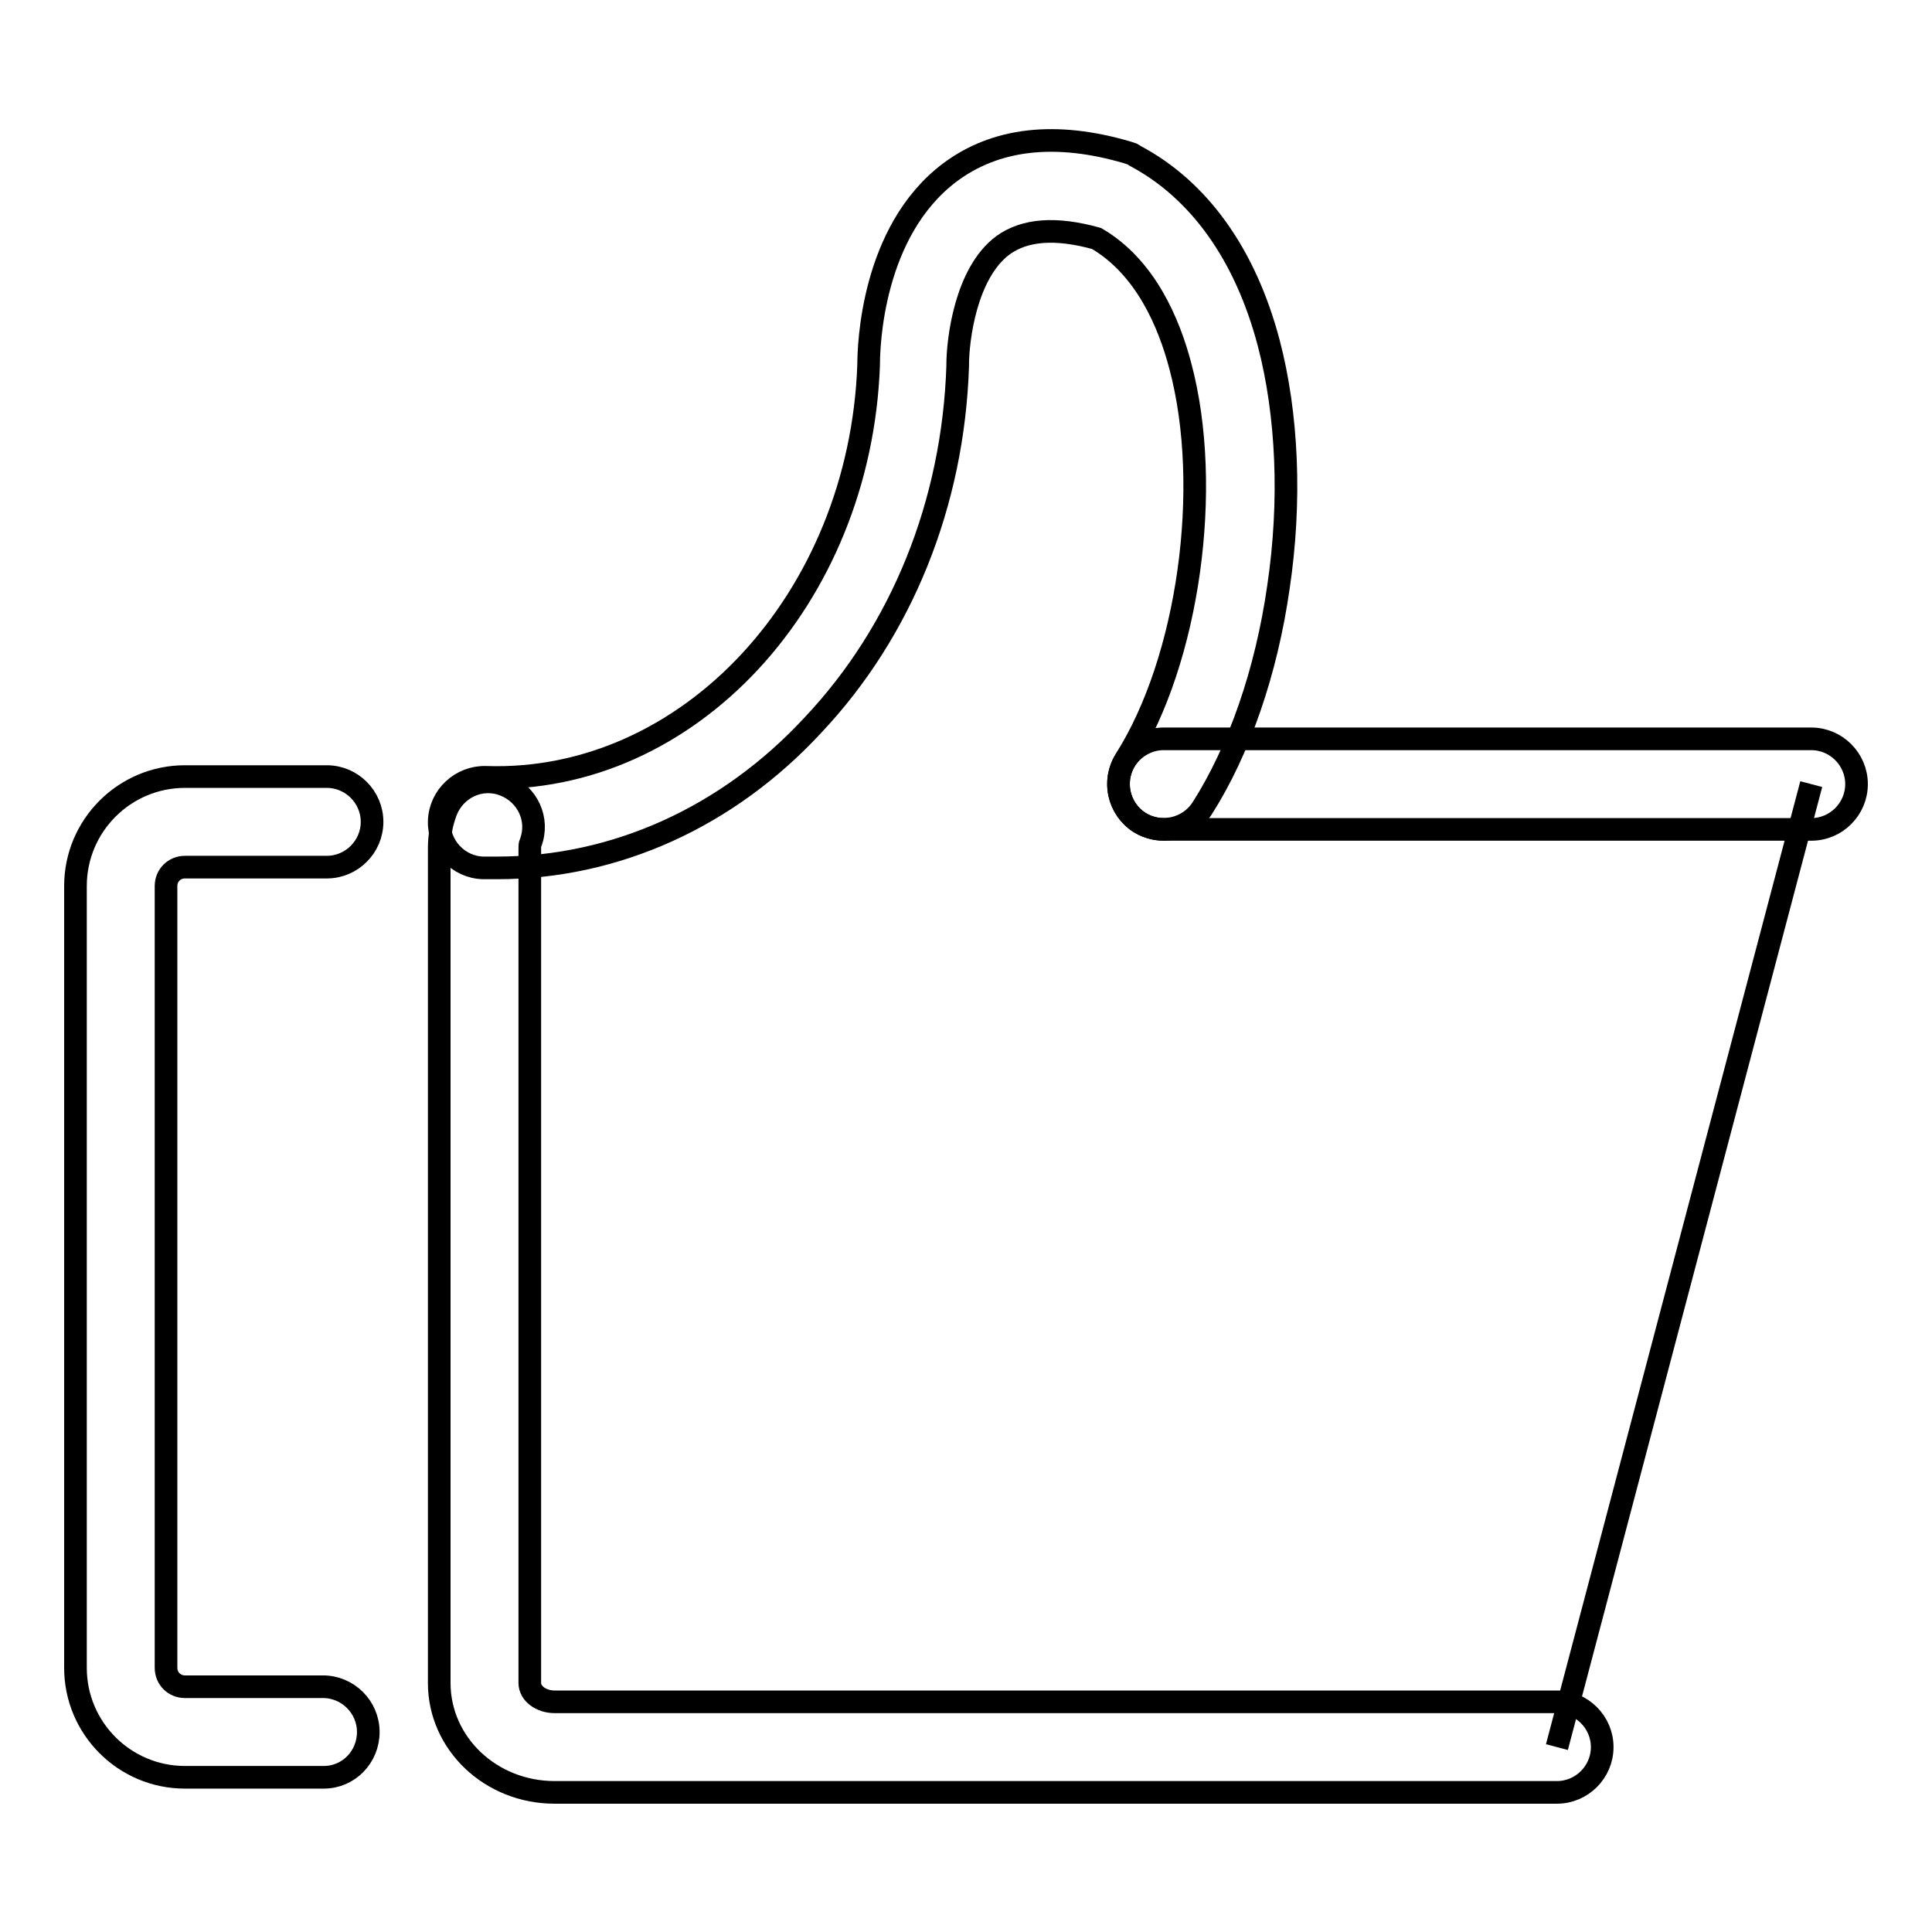
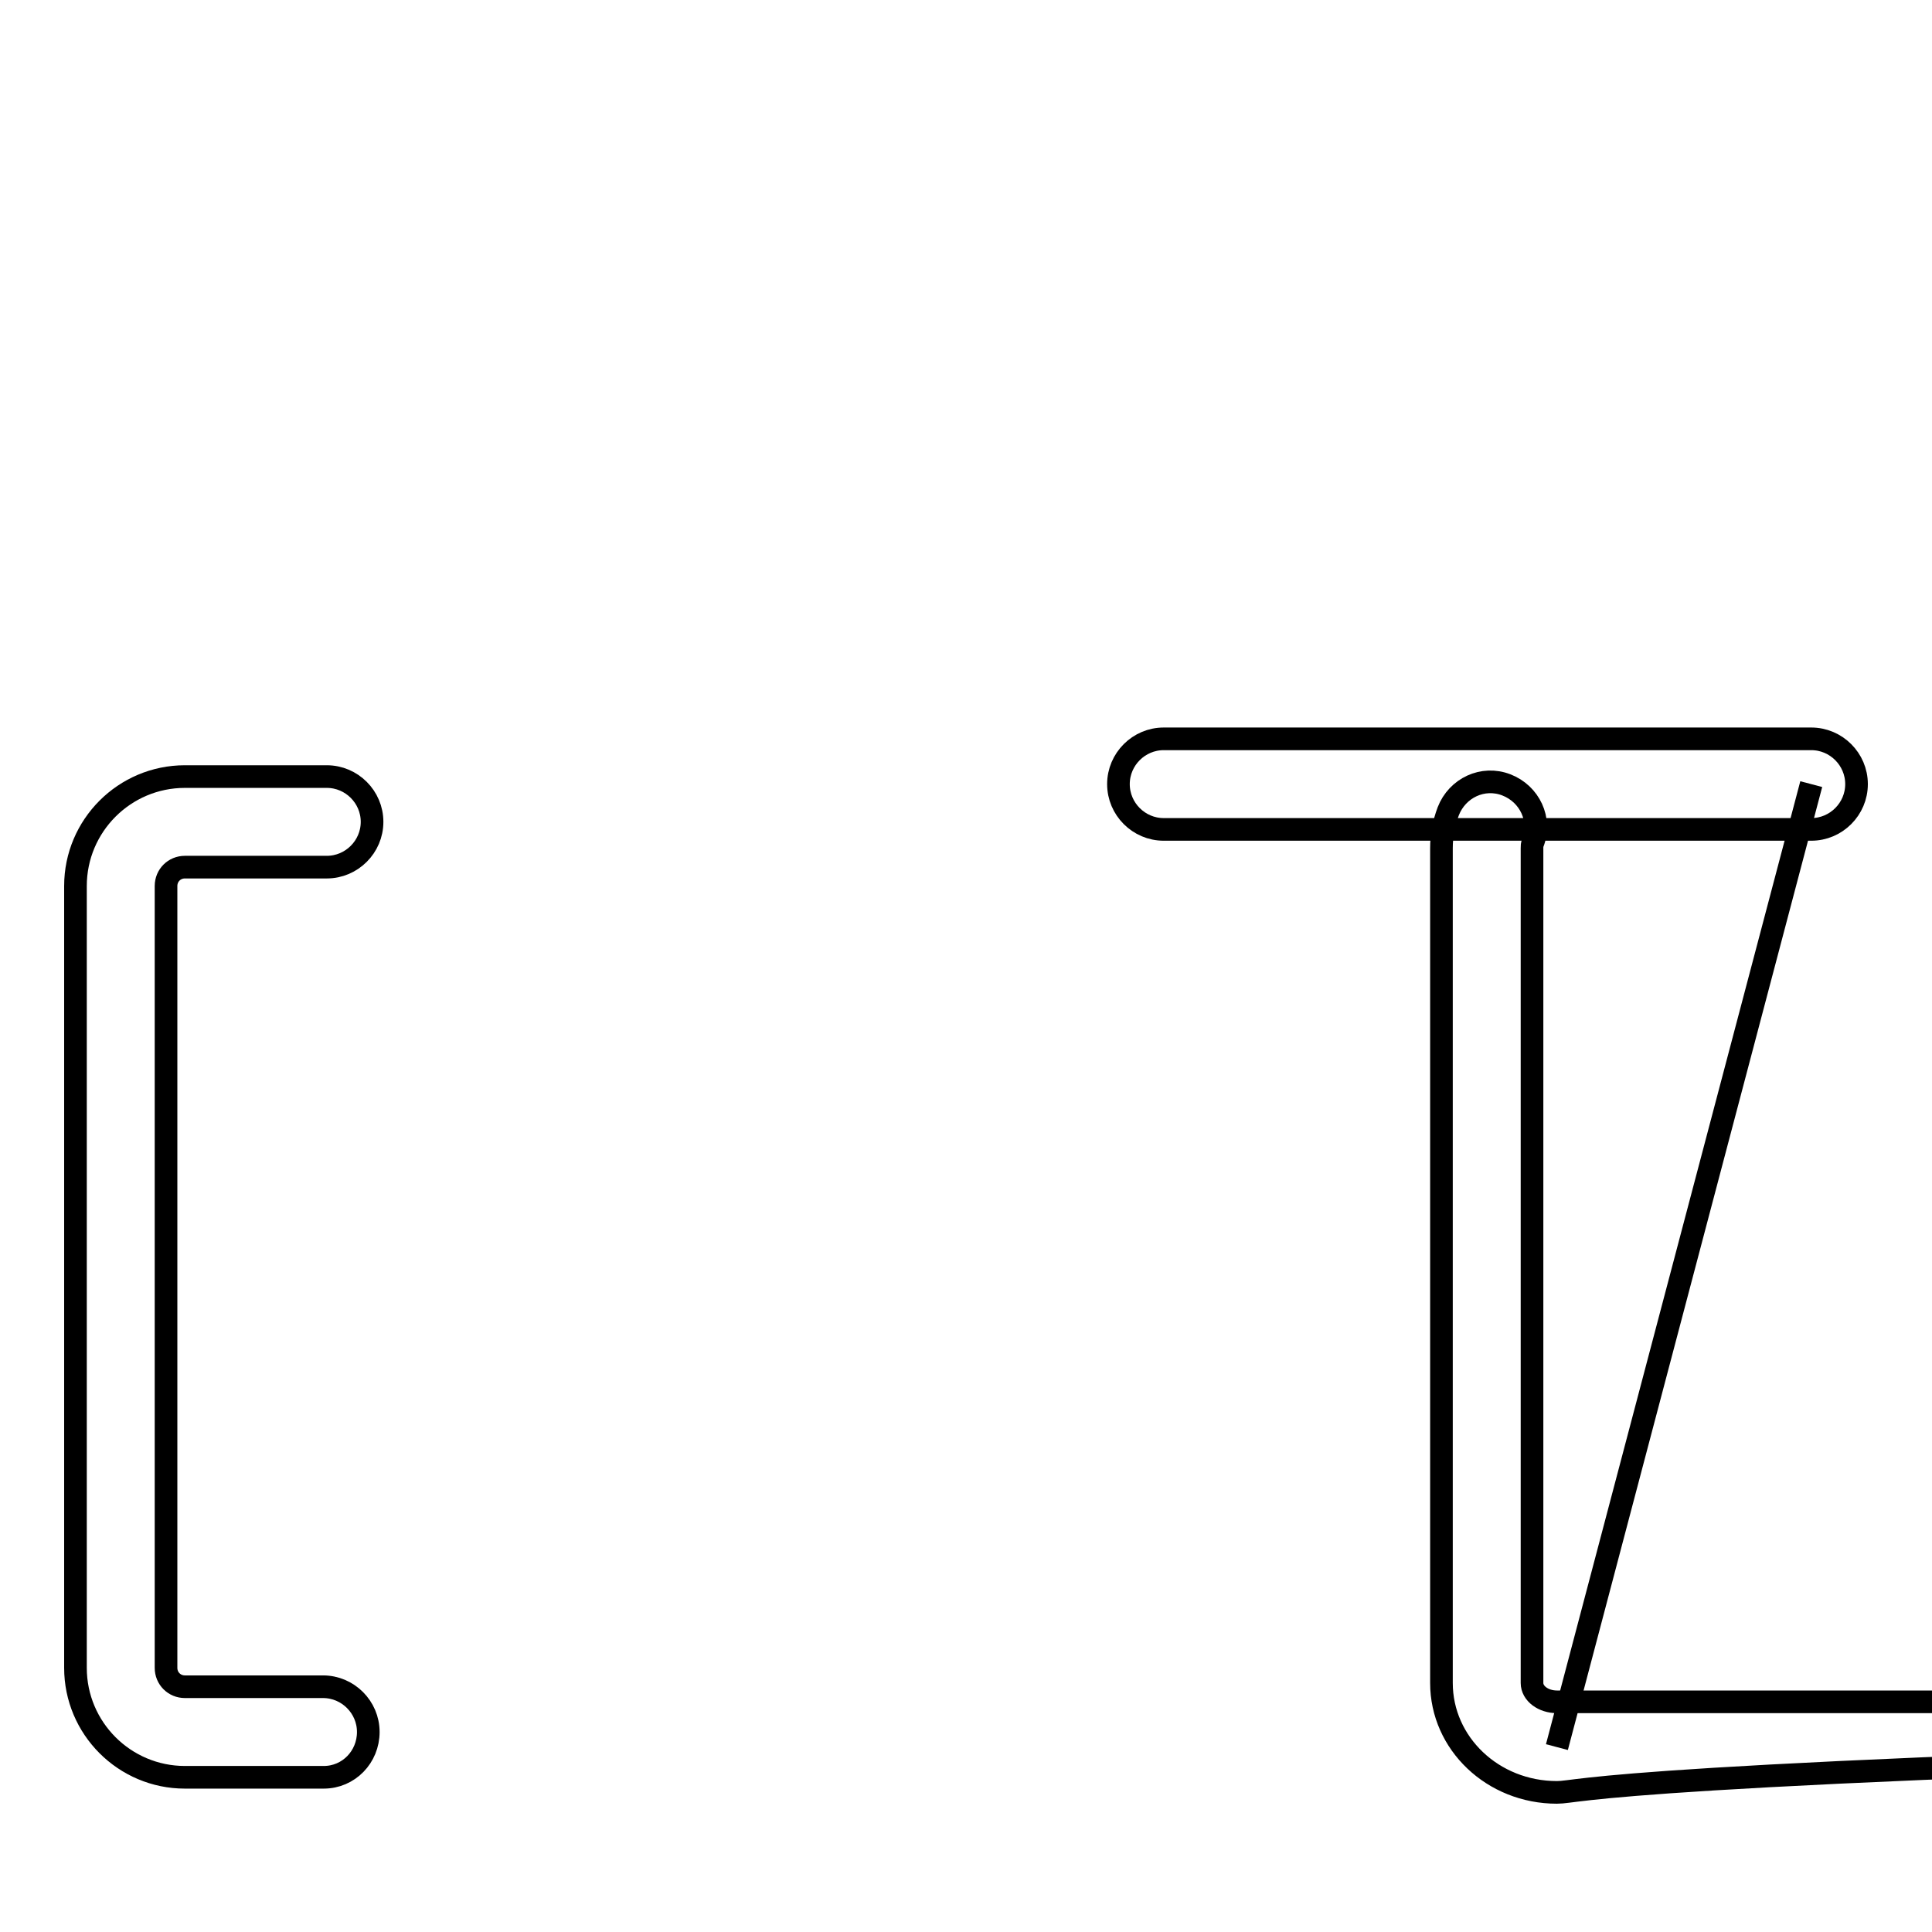
<svg xmlns="http://www.w3.org/2000/svg" version="1.1" x="0px" y="0px" viewBox="0 0 256 256" enable-background="new 0 0 256 256" xml:space="preserve">
  <g>
    <g>
      <path stroke-width="3" fill-opacity="0" stroke="#000000" d="M240,109.9h-85.8c-3.3,0-6-2.7-6-6c0-3.3,2.7-6,6-6H240c3.3,0,6,2.7,6,6C246,107.2,243.3,109.9,240,109.9z" />
-       <path stroke-width="3" fill-opacity="0" stroke="#000000" d="M206.3,237.5H73.5c-8.5,0-15.3-6.5-15.3-14.5V112.4c0-1.7,0.3-3.3,0.9-4.9c1.2-3.1,4.6-4.7,7.7-3.5c3.1,1.2,4.7,4.6,3.5,7.7c-0.1,0.2-0.1,0.4-0.1,0.7v110.6c0,1.4,1.5,2.5,3.3,2.5h132.8c3.3,0,6,2.7,6,6C212.3,234.8,209.6,237.5,206.3,237.5z" />
+       <path stroke-width="3" fill-opacity="0" stroke="#000000" d="M206.3,237.5c-8.5,0-15.3-6.5-15.3-14.5V112.4c0-1.7,0.3-3.3,0.9-4.9c1.2-3.1,4.6-4.7,7.7-3.5c3.1,1.2,4.7,4.6,3.5,7.7c-0.1,0.2-0.1,0.4-0.1,0.7v110.6c0,1.4,1.5,2.5,3.3,2.5h132.8c3.3,0,6,2.7,6,6C212.3,234.8,209.6,237.5,206.3,237.5z" />
      <path stroke-width="3" fill-opacity="0" stroke="#000000" d="M240,103.9l-33.7,127.6L240,103.9z" />
-       <path stroke-width="3" fill-opacity="0" stroke="#000000" d="M65.9,115c-0.7,0-1.3,0-1.9,0c-3.3-0.1-5.9-2.9-5.8-6.2s2.9-5.9,6.2-5.8c26.8,0.9,49.6-23.6,50.7-54.7c0-2.4,0.4-17.6,10.7-25.4c6.1-4.6,14.1-5.5,23.6-2.7l0.6,0.2l0.5,0.3c8.4,4.5,14.5,13,17.6,24.7c2.5,9.5,3,21,1.3,32.4c-1.6,11.2-5.2,21.6-10.1,29.3c-1.8,2.8-5.5,3.6-8.3,1.9c-2.8-1.8-3.6-5.5-1.9-8.3c8.4-13.2,11.6-36.1,7.3-52.2c-1.5-5.7-4.6-13.1-11.1-16.9c-5.4-1.5-9.5-1.2-12.4,0.9c-5,3.7-6,12.7-6,15.8v0.1v0.1c-0.6,18.2-7.4,35.1-19.2,47.6C96.4,108.3,81.5,115,65.9,115z" />
      <path stroke-width="3" fill-opacity="0" stroke="#000000" d="M42.9,235.5H24.5c-8,0-14.5-6.5-14.5-14.5V117.4c0-8,6.5-14.5,14.5-14.5h18.8c3.3,0,6,2.7,6,6c0,3.3-2.7,6-6,6H24.5c-1.4,0-2.5,1.1-2.5,2.5V221c0,1.4,1.1,2.5,2.5,2.5h18.3c3.3,0,6,2.7,6,6C48.8,232.8,46.2,235.5,42.9,235.5z" />
    </g>
  </g>
</svg>